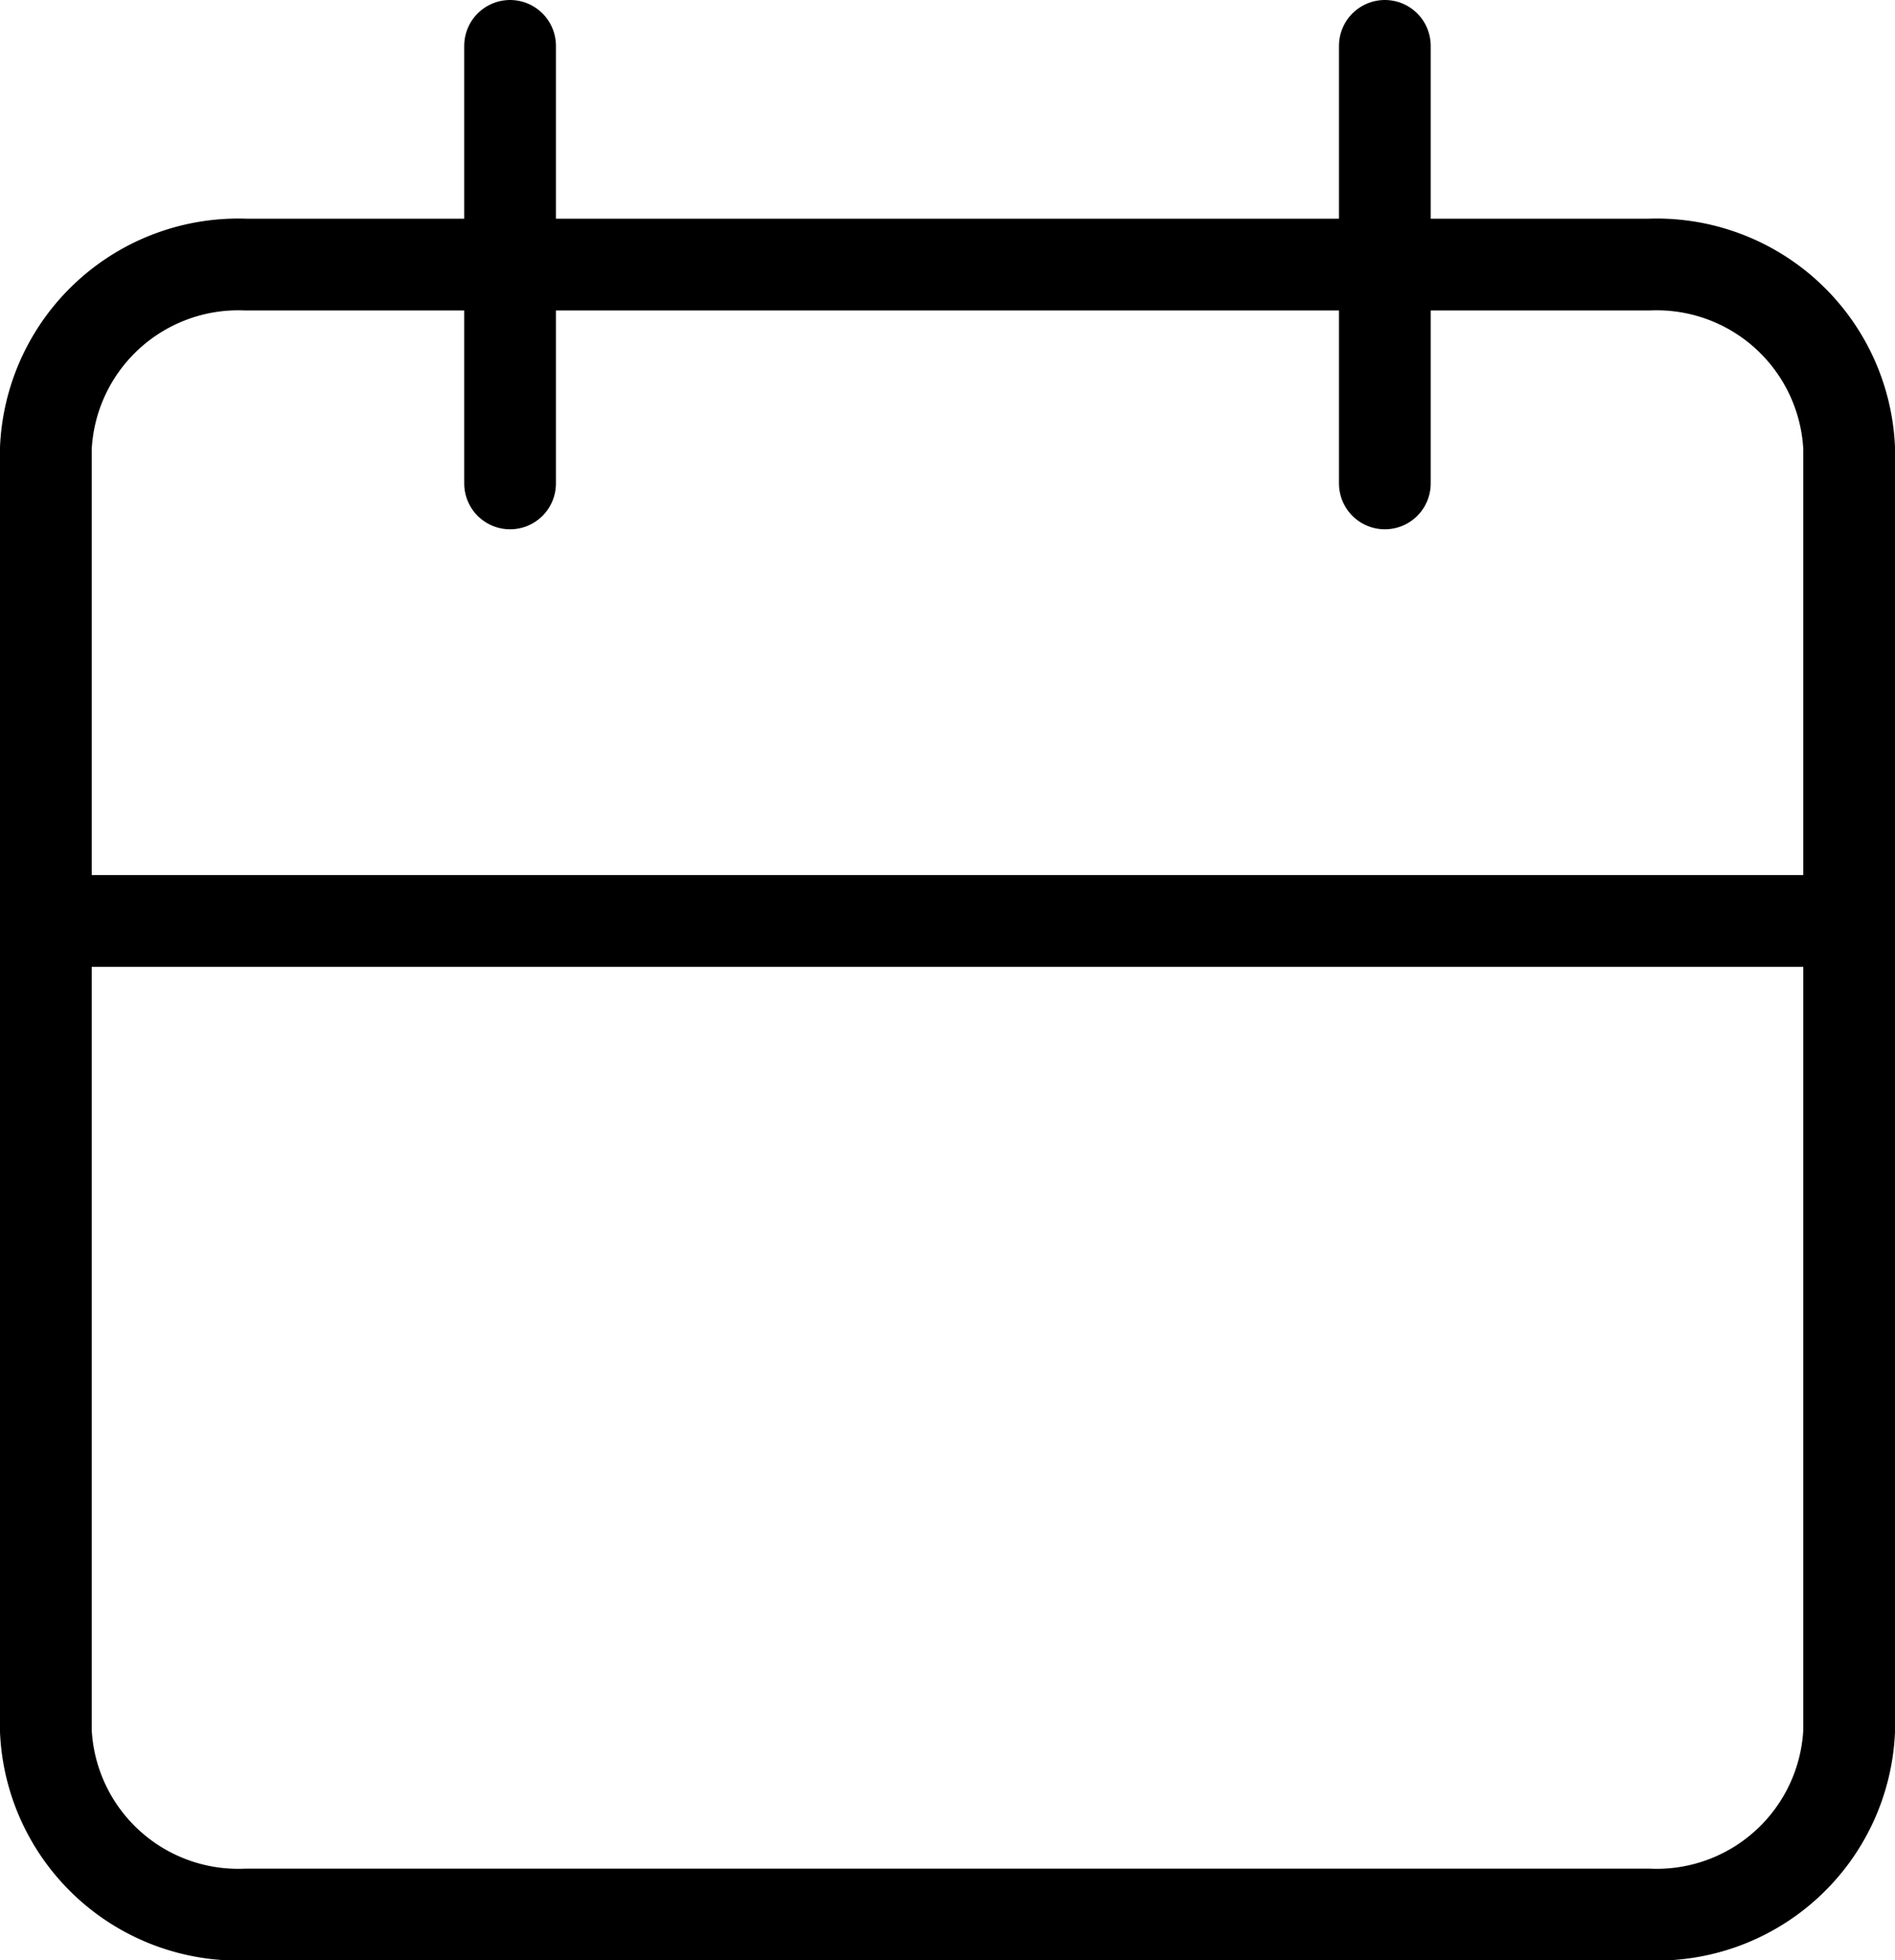
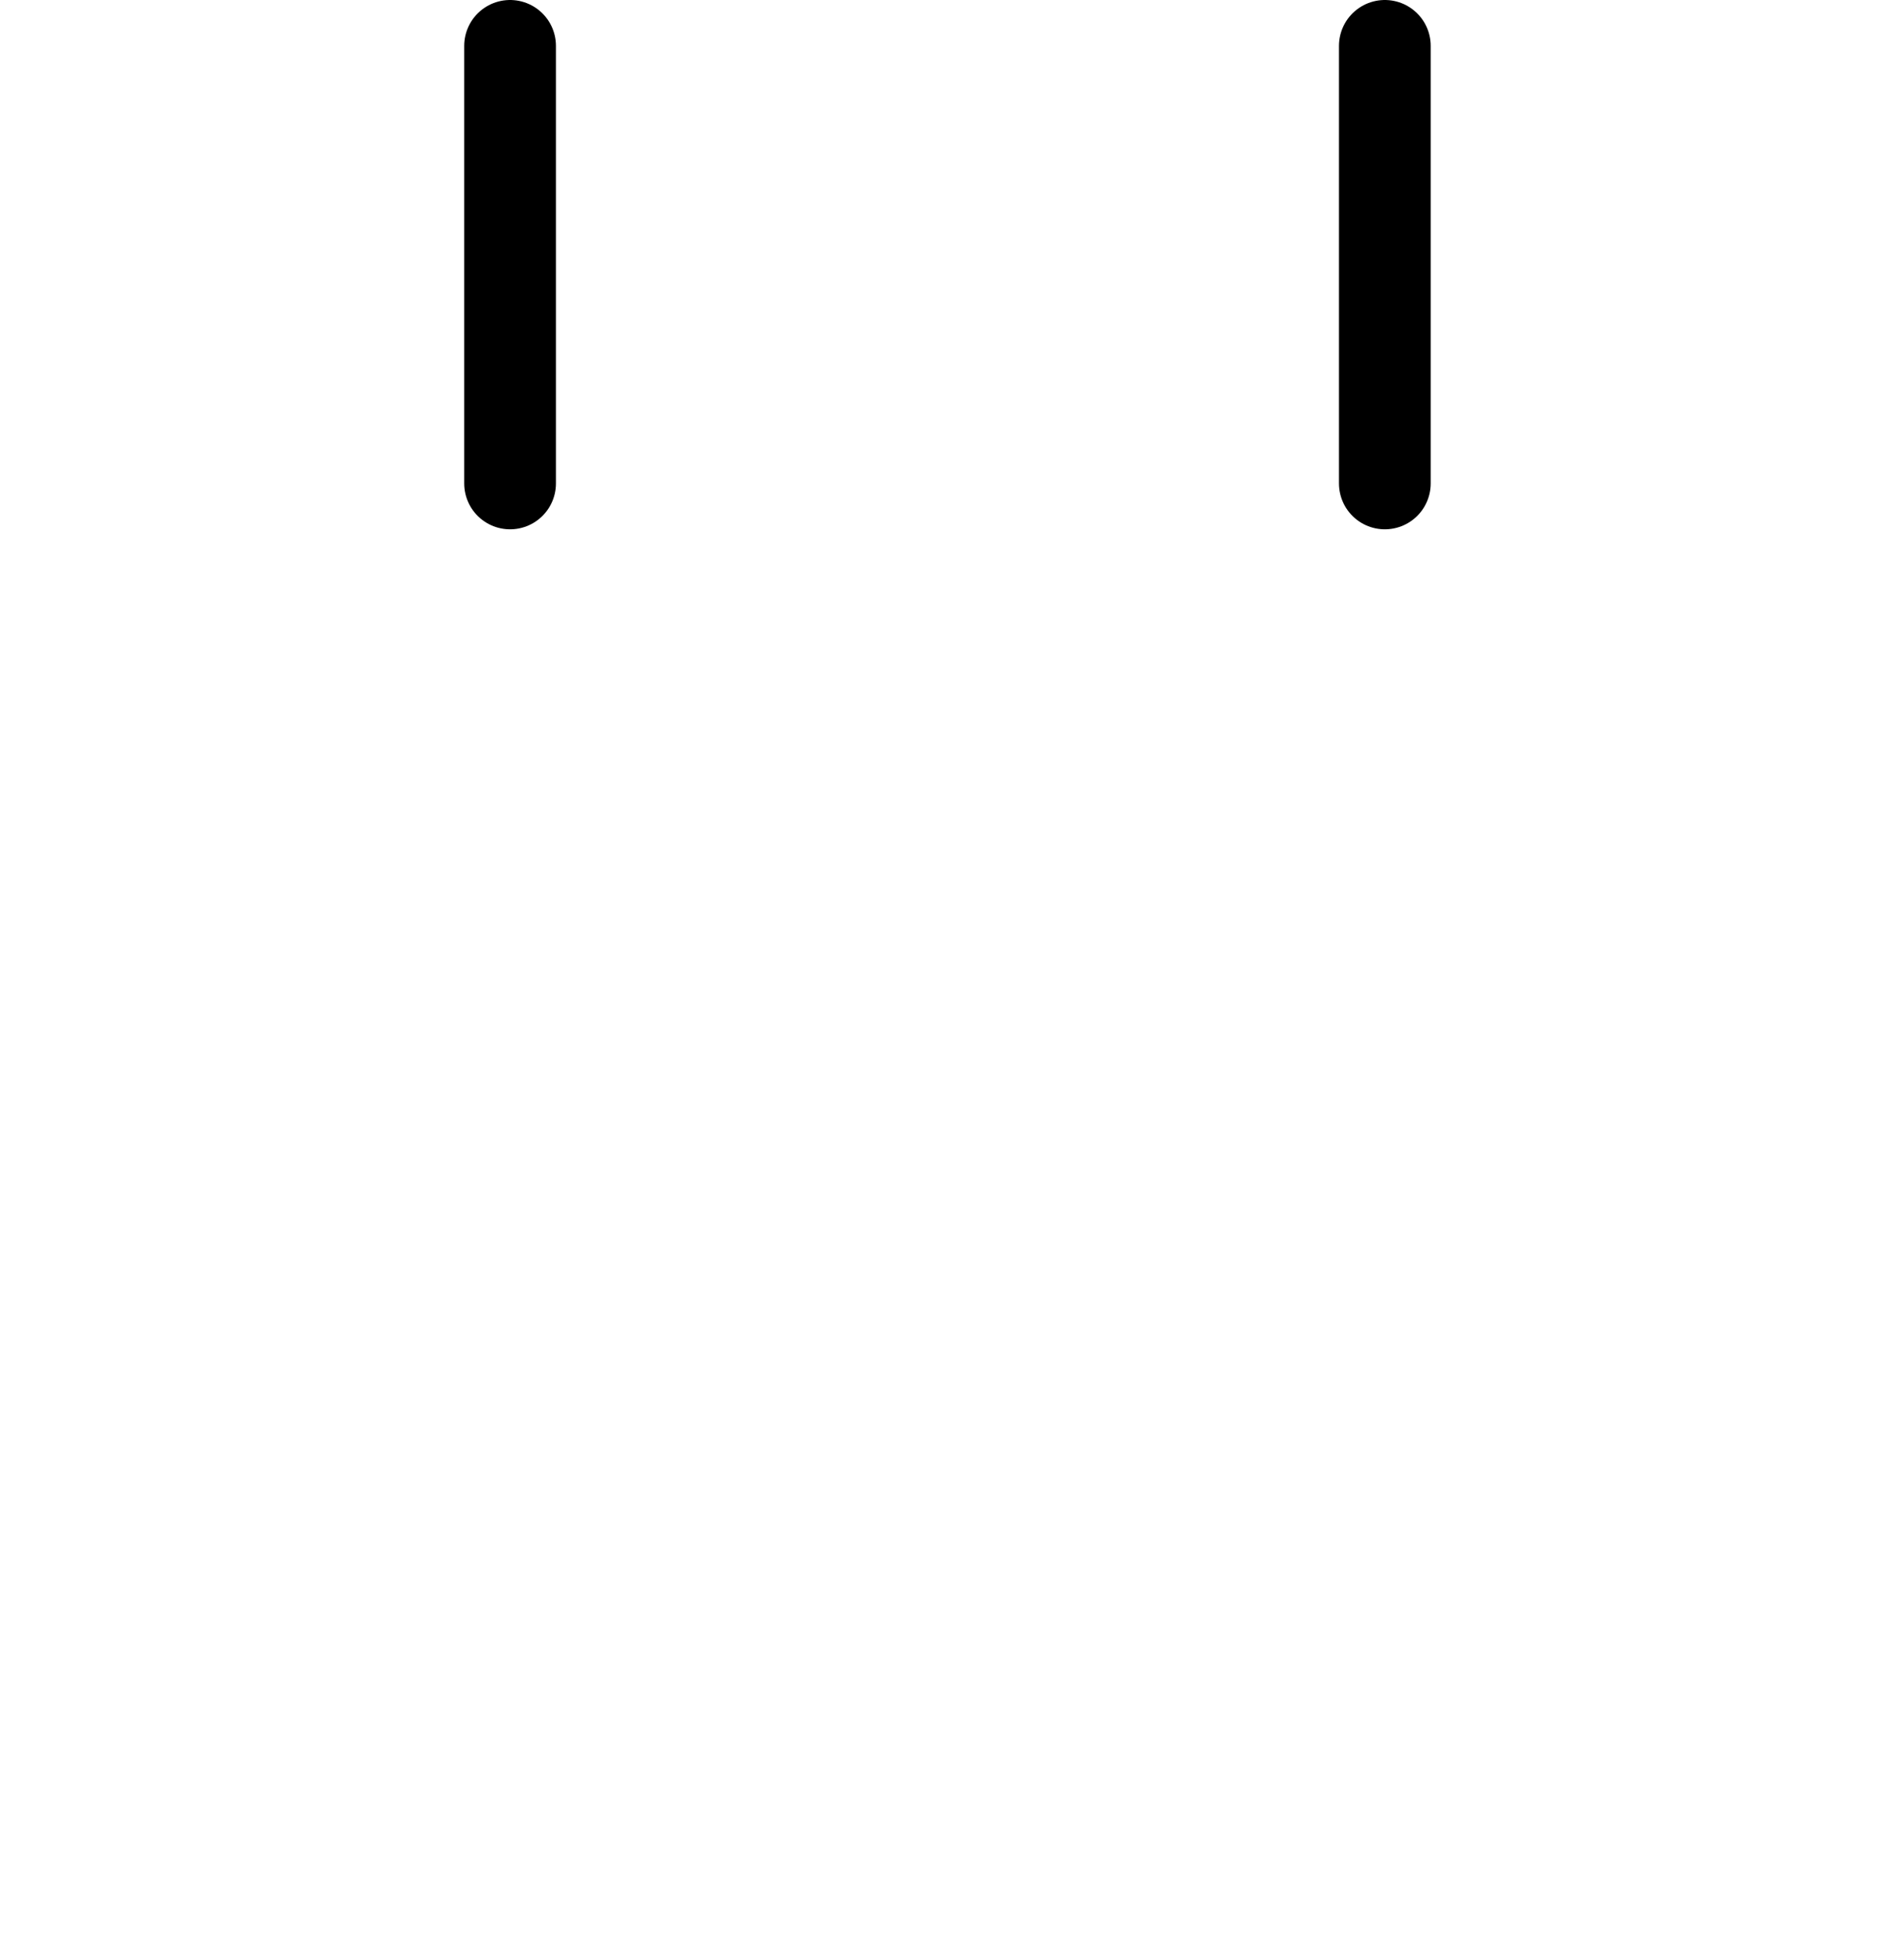
<svg xmlns="http://www.w3.org/2000/svg" width="20.66" height="21.366" viewBox="0 0 20.66 21.366">
  <g id="Icon_feather-calendar" data-name="Icon feather-calendar" transform="translate(0.5 0.5)">
-     <path id="Path_11" data-name="Path 11" d="M6.684,6H21.975A2.1,2.1,0,0,1,24.16,8V21.983a2.1,2.1,0,0,1-2.184,2H6.684a2.1,2.1,0,0,1-2.184-2V8A2.1,2.1,0,0,1,6.684,6Z" transform="translate(-4.5 -3.616)" fill="none" stroke="#000" stroke-linecap="round" stroke-linejoin="round" stroke-width="1" />
    <path id="Path_12" data-name="Path 12" d="M24,3V7.769" transform="translate(-9.402 -3)" fill="none" stroke="#000" stroke-linecap="round" stroke-linejoin="round" stroke-width="1" />
    <path id="Path_13" data-name="Path 13" d="M12,3V7.769" transform="translate(-6.939 -3)" fill="none" stroke="#000" stroke-linecap="round" stroke-linejoin="round" stroke-width="1" />
-     <path id="Path_14" data-name="Path 14" d="M4.5,15H24.16" transform="translate(-4.5 -5.462)" fill="none" stroke="#000" stroke-linecap="round" stroke-linejoin="round" stroke-width="1" />
  </g>
</svg>